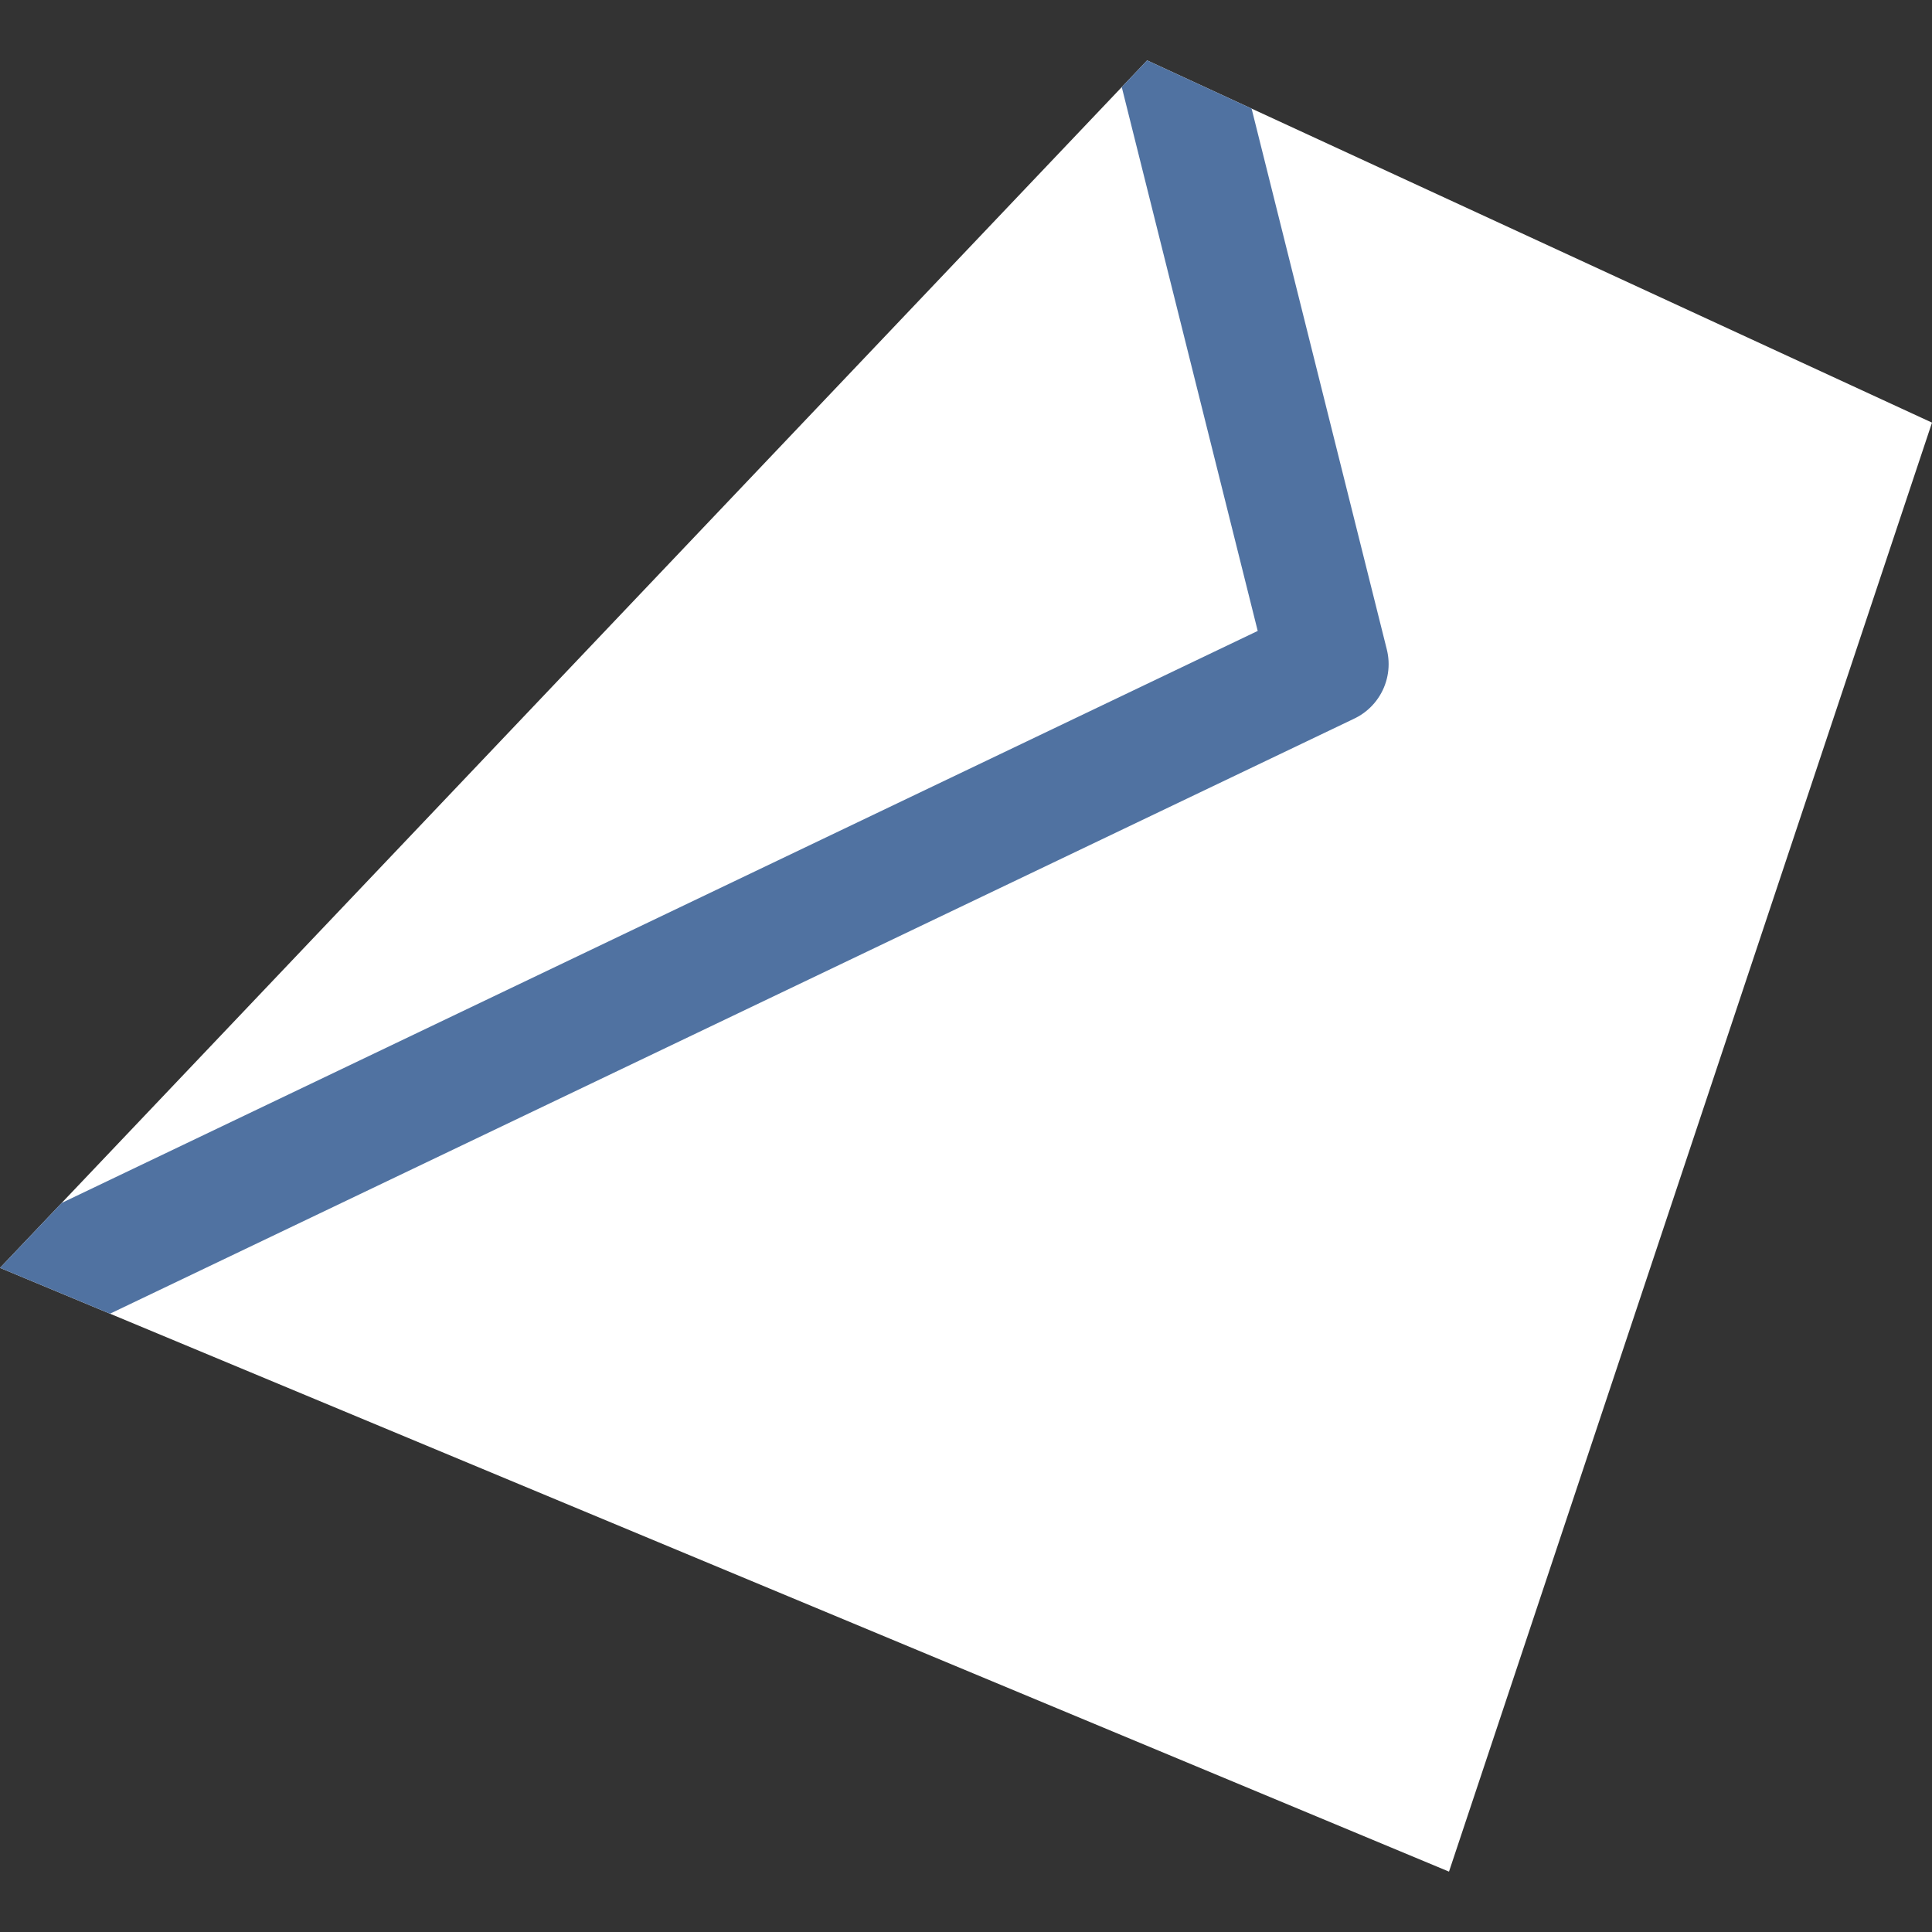
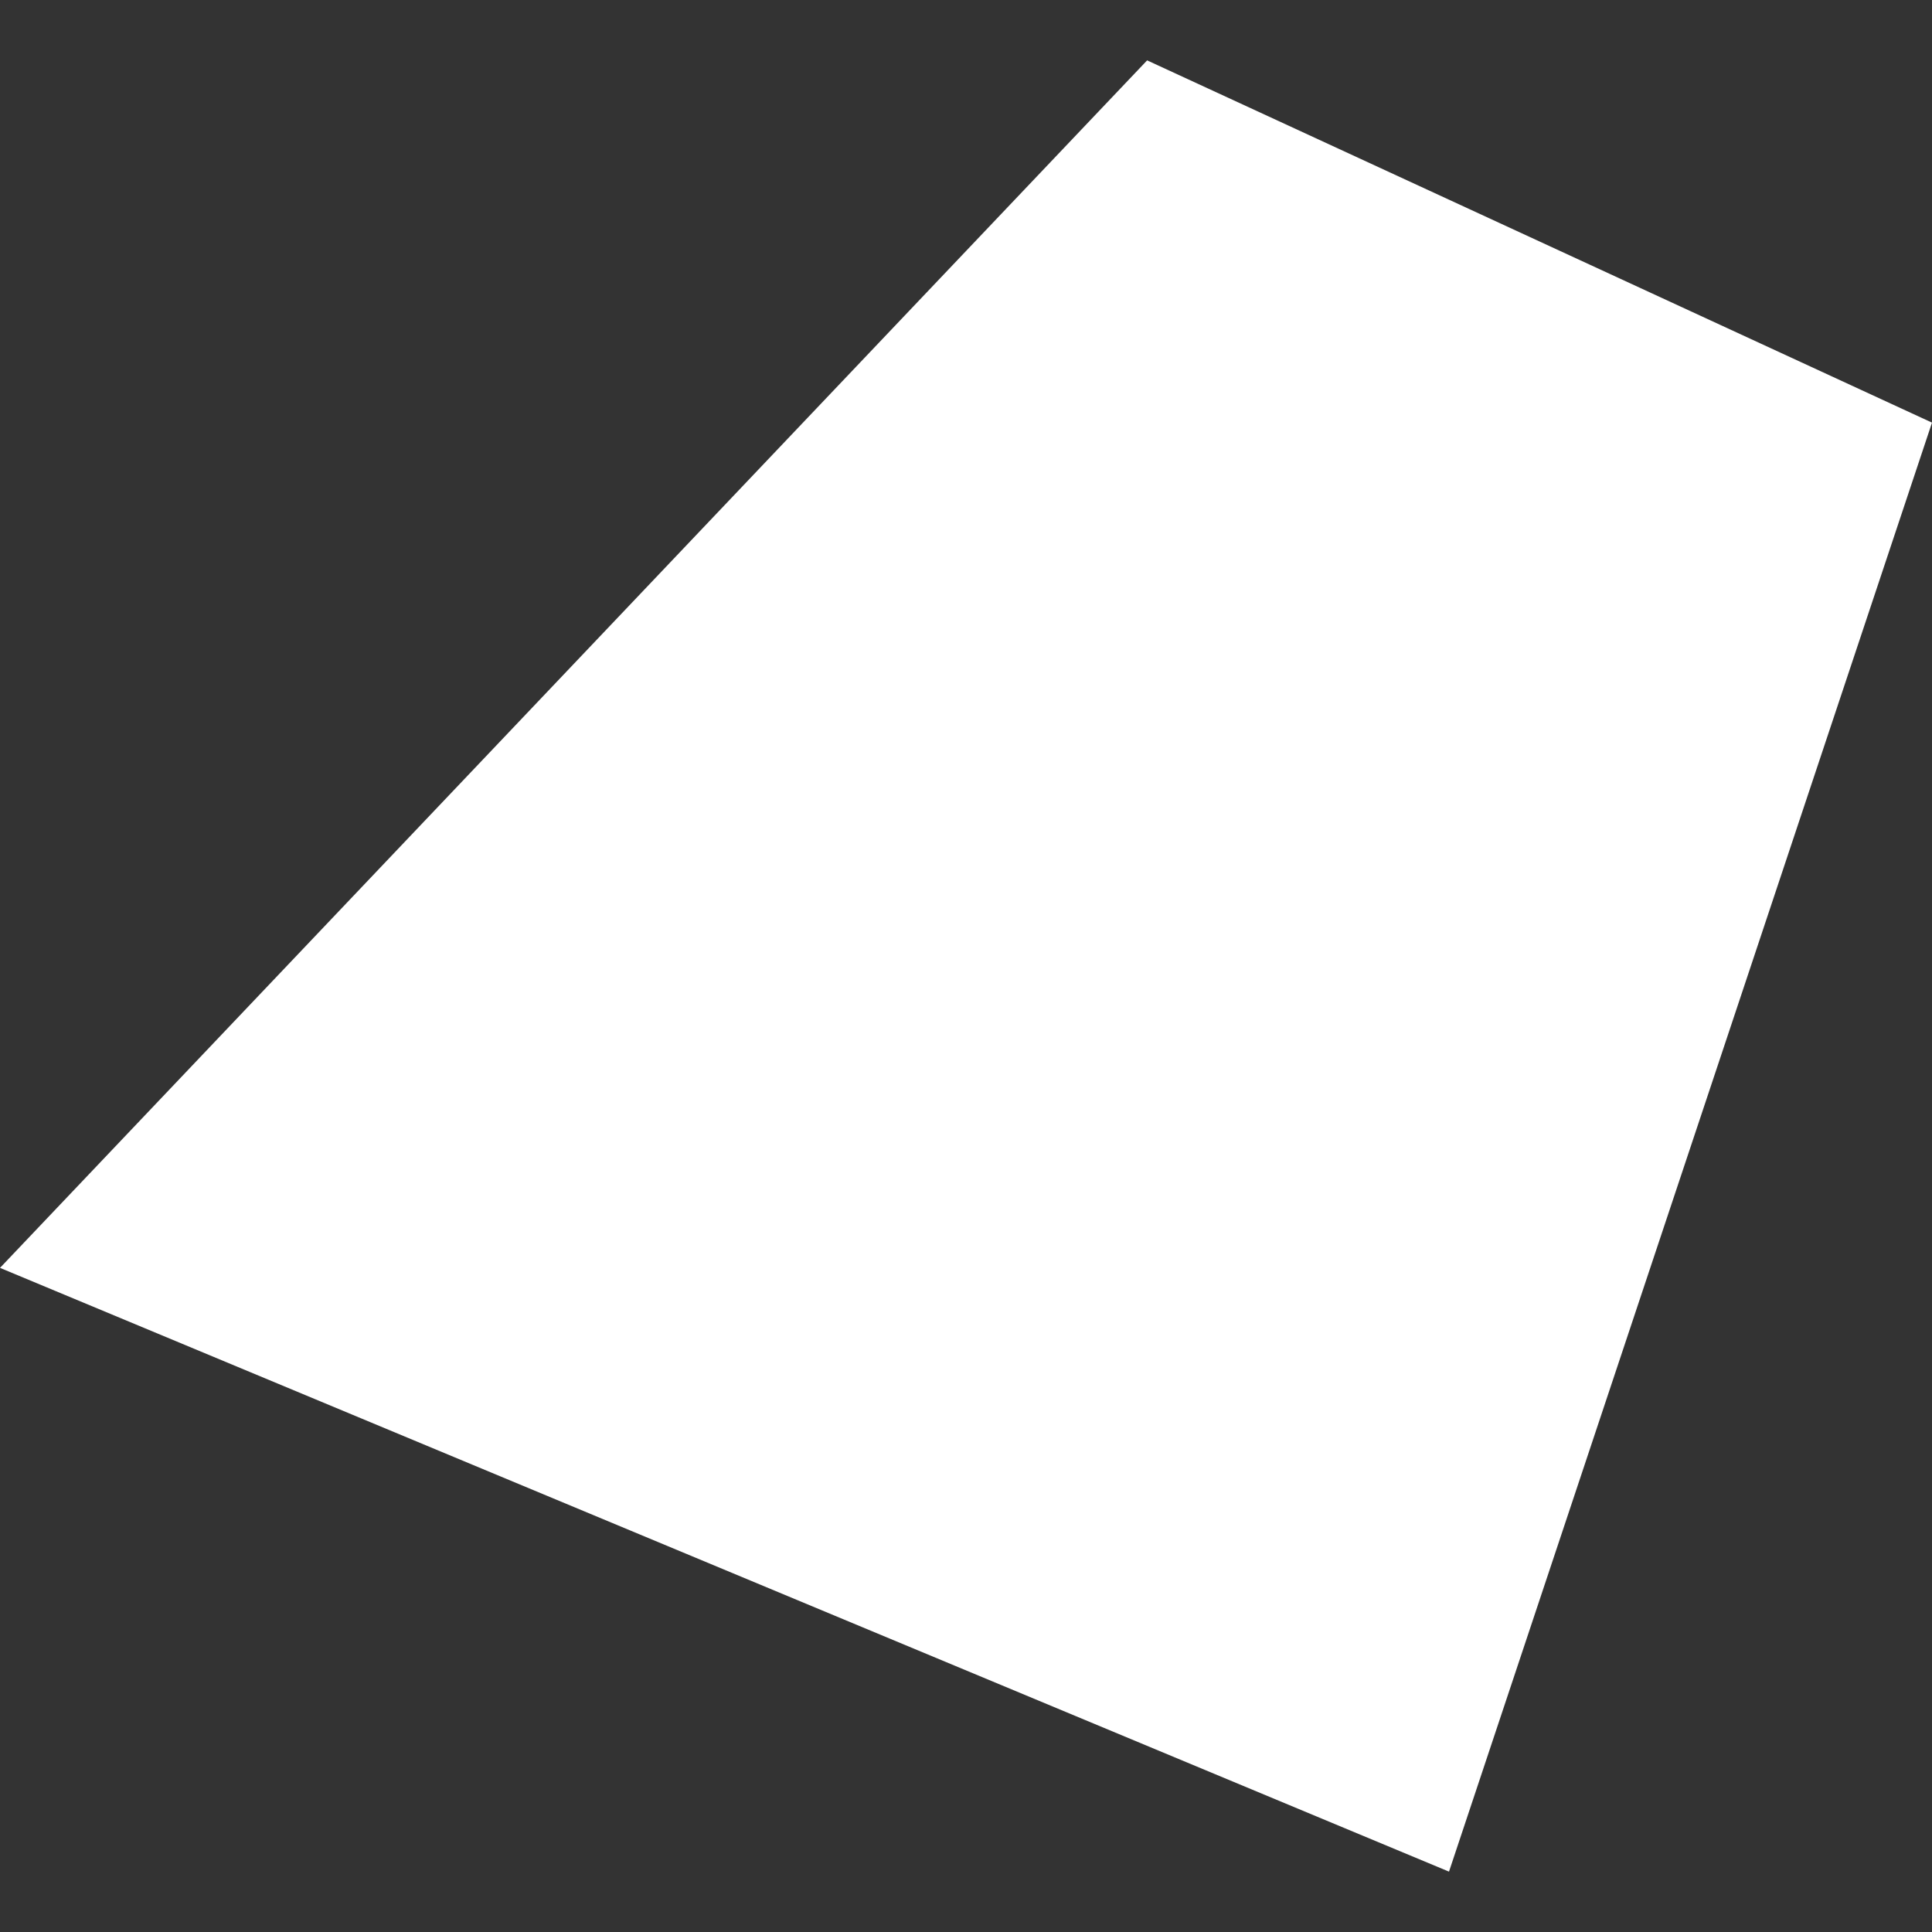
<svg xmlns="http://www.w3.org/2000/svg" xmlns:xlink="http://www.w3.org/1999/xlink" version="1.1" baseProfile="full" width="32" height="32" viewBox="0 0 32.00 32.00" enable-background="new 0 0 32.00 32.00" xml:space="preserve">
  <rect x="0" y="0" width="32.00" height="32.00" fill="#333333" stroke="none" />
  <path fill="#FFFFFF" fill-opacity="1" stroke-width="0.2" stroke-linejoin="round" d="M 24,31L 0,21L 19,1L 32,7L 24,31 Z " />
  <g>
    <defs>
-       <path id="SVG_CLIPPER1_" d="M 24,31L 1.27157e-006,21L 19,1L 32,7L 24,31 Z " />
-     </defs>
+       </defs>
    <clipPath id="SVG_CLIPPER2_">
      <use xlink:href="#SVG_CLIPPER1_" overflow="visible" />
    </clipPath>
    <g clip-path="url(#SVG_CLIPPER2_)">
-       <path fill="none" stroke-width="2" stroke-linejoin="round" stroke="#5072A1" stroke-opacity="1" d="M -1,22L 22,11L 19,-1" />
-     </g>
+       </g>
  </g>
</svg>